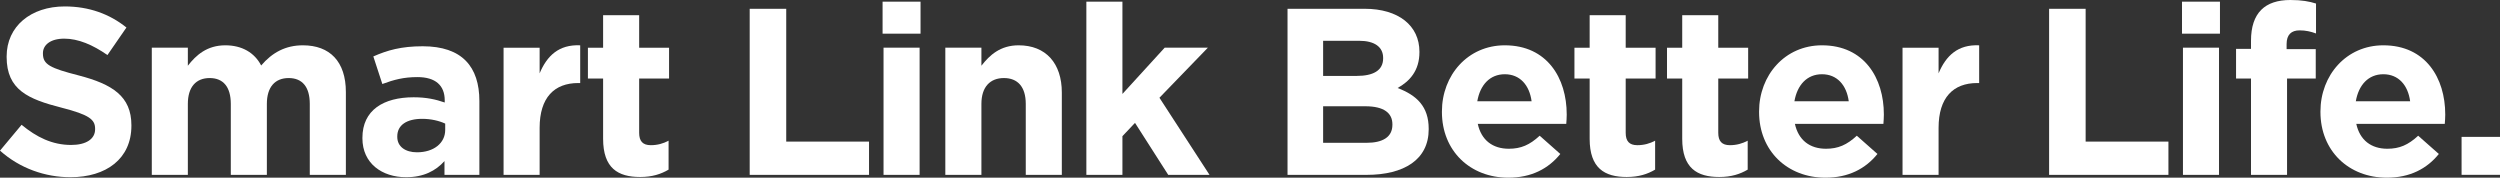
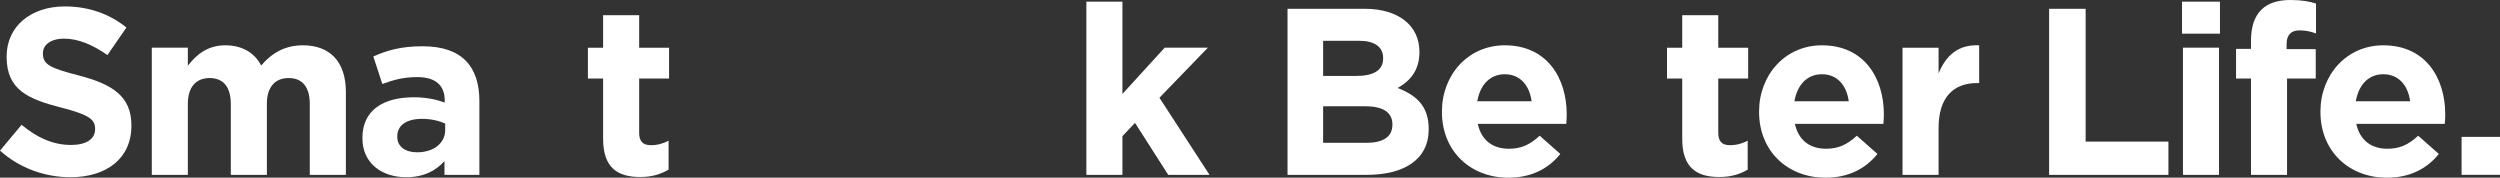
<svg xmlns="http://www.w3.org/2000/svg" fill="none" version="1.1" width="193.563" height="13.758" viewBox="0 0 193.563 13.758">
  <rect x="0" y="0" width="193.563" height="13.758" fill="#333333" stroke="none" />
  <g>
    <g>
      <path d="M5.454,13.721C3.508,13.721,1.542,13.041,0,11.663C0,11.663,1.671,9.662,1.671,9.662C2.828,10.617,4.041,11.223,5.509,11.223C6.666,11.223,7.364,10.764,7.364,10.01C7.364,10.01,7.364,9.973,7.364,9.973C7.364,9.257,6.922,8.89,4.774,8.339C2.185,7.678,0.514,6.961,0.514,4.409C0.514,4.409,0.514,4.37,0.514,4.37C0.514,2.04,2.386,0.498,5.013,0.498C6.887,0.498,8.485,1.083,9.789,2.13C9.789,2.13,8.319,4.262,8.319,4.262C7.18,3.471,6.06,2.992,4.977,2.992C3.893,2.992,3.324,3.49,3.324,4.114C3.324,4.114,3.324,4.151,3.324,4.151C3.324,4.995,3.875,5.271,6.097,5.841C8.706,6.521,10.174,7.457,10.174,9.697C10.174,9.697,10.174,9.736,10.174,9.736C10.174,12.288,8.229,13.721,5.454,13.721Z" fill="#FFFFFF" fill-opacity="1" />
    </g>
    <g>
      <path d="M23.985,13.537C23.985,13.537,23.985,8.046,23.985,8.046C23.985,6.723,23.4,6.043,22.351,6.043C21.305,6.043,20.662,6.723,20.662,8.046C20.662,8.046,20.662,13.537,20.662,13.537C20.662,13.537,17.87,13.537,17.87,13.537C17.87,13.537,17.87,8.046,17.87,8.046C17.87,6.723,17.282,6.043,16.234,6.043C15.187,6.043,14.544,6.723,14.544,8.046C14.544,8.046,14.544,13.537,14.544,13.537C14.544,13.537,11.753,13.537,11.753,13.537C11.753,13.537,11.753,3.692,11.753,3.692C11.753,3.692,14.544,3.692,14.544,3.692C14.544,3.692,14.544,5.089,14.544,5.089C15.187,4.261,16.033,3.508,17.448,3.508C18.732,3.508,19.707,4.077,20.221,5.07C21.083,4.061,22.114,3.508,23.453,3.508C25.53,3.508,26.779,4.757,26.779,7.127C26.779,7.127,26.779,13.537,26.779,13.537C26.779,13.537,23.985,13.537,23.985,13.537C23.985,13.537,23.985,13.537,23.985,13.537Z" fill="#FFFFFF" fill-opacity="1" />
    </g>
    <g>
      <path d="M34.414,13.537C34.414,13.537,34.414,12.472,34.414,12.472C33.737,13.225,32.799,13.721,31.441,13.721C29.585,13.721,28.06,12.654,28.06,10.708C28.06,10.708,28.06,10.672,28.06,10.672C28.06,8.523,29.694,7.532,32.029,7.532C33.02,7.532,33.737,7.696,34.433,7.936C34.433,7.936,34.433,7.77,34.433,7.77C34.433,6.613,33.718,5.969,32.321,5.969C31.256,5.969,30.503,6.17,29.602,6.504C29.602,6.504,28.905,4.37,28.905,4.37C29.987,3.893,31.054,3.582,32.727,3.582C35.774,3.582,37.116,5.163,37.116,7.823C37.116,7.823,37.116,13.537,37.116,13.537C37.116,13.537,34.414,13.537,34.414,13.537C34.414,13.537,34.414,13.537,34.414,13.537ZM34.47,9.57C33.993,9.349,33.368,9.201,32.688,9.201C31.494,9.201,30.759,9.68,30.759,10.561C30.759,10.561,30.759,10.6,30.759,10.6C30.759,11.352,31.386,11.792,32.285,11.792C33.589,11.792,34.47,11.075,34.47,10.063C34.47,10.063,34.47,9.57,34.47,9.57C34.47,9.57,34.47,9.57,34.47,9.57Z" fill="#FFFFFF" fill-opacity="1" />
    </g>
    <g>
-       <path d="M44.775,6.429C42.921,6.429,41.781,7.549,41.781,9.9C41.781,9.9,41.781,13.539,41.781,13.539C41.781,13.539,38.989,13.539,38.989,13.539C38.989,13.539,38.989,3.695,38.989,3.695C38.989,3.695,41.781,3.695,41.781,3.695C41.781,3.695,41.781,5.677,41.781,5.677C42.352,4.317,43.269,3.434,44.922,3.508C44.922,3.508,44.922,6.429,44.922,6.429C44.922,6.429,44.775,6.429,44.775,6.429C44.775,6.429,44.775,6.429,44.775,6.429Z" fill="#FFFFFF" fill-opacity="1" />
-     </g>
+       </g>
    <g>
      <path d="M49.561,13.703C47.851,13.703,46.696,13.023,46.696,10.745C46.696,10.745,46.696,6.08,46.696,6.08C46.696,6.08,45.519,6.08,45.519,6.08C45.519,6.08,45.519,3.694,45.519,3.694C45.519,3.694,46.696,3.694,46.696,3.694C46.696,3.694,46.696,1.175,46.696,1.175C46.696,1.175,49.487,1.175,49.487,1.175C49.487,1.175,49.487,3.694,49.487,3.694C49.487,3.694,51.802,3.694,51.802,3.694C51.802,3.694,51.802,6.08,51.802,6.08C51.802,6.08,49.487,6.08,49.487,6.08C49.487,6.08,49.487,10.287,49.487,10.287C49.487,10.928,49.764,11.241,50.389,11.241C50.903,11.241,51.361,11.112,51.765,10.893C51.765,10.893,51.765,13.133,51.765,13.133C51.177,13.481,50.497,13.703,49.561,13.703Z" fill="#FFFFFF" fill-opacity="1" />
    </g>
    <g>
-       <path d="M58.045,13.537C58.045,13.537,58.045,0.679,58.045,0.679C58.045,0.679,60.874,0.679,60.874,0.679C60.874,0.679,60.874,10.965,60.874,10.965C60.874,10.965,67.285,10.965,67.285,10.965C67.285,10.965,67.285,13.537,67.285,13.537C67.285,13.537,58.045,13.537,58.045,13.537C58.045,13.537,58.045,13.537,58.045,13.537Z" fill="#FFFFFF" fill-opacity="1" />
-     </g>
+       </g>
    <g>
-       <path d="M68.334,0.129C68.334,0.129,71.273,0.129,71.273,0.129C71.273,0.129,71.273,2.609,71.273,2.609C71.273,2.609,68.334,2.609,68.334,2.609C68.334,2.609,68.334,0.129,68.334,0.129C68.334,0.129,68.334,0.129,68.334,0.129ZM68.408,3.692C68.408,3.692,71.201,3.692,71.201,3.692C71.201,3.692,71.201,13.539,71.201,13.539C71.201,13.539,68.408,13.539,68.408,13.539C68.408,13.539,68.408,3.692,68.408,3.692C68.408,3.692,68.408,3.692,68.408,3.692Z" fill="#FFFFFF" fill-opacity="1" />
-     </g>
+       </g>
    <g>
-       <path d="M79.42,13.537C79.42,13.537,79.42,8.046,79.42,8.046C79.42,6.723,78.796,6.043,77.729,6.043C76.666,6.043,75.986,6.723,75.986,8.046C75.986,8.046,75.986,13.537,75.986,13.537C75.986,13.537,73.192,13.537,73.192,13.537C73.192,13.537,73.192,3.692,73.192,3.692C73.192,3.692,75.986,3.692,75.986,3.692C75.986,3.692,75.986,5.089,75.986,5.089C76.629,4.261,77.454,3.508,78.869,3.508C80.981,3.508,82.212,4.905,82.212,7.163C82.212,7.163,82.212,13.537,82.212,13.537C82.212,13.537,79.42,13.537,79.42,13.537C79.42,13.537,79.42,13.537,79.42,13.537Z" fill="#FFFFFF" fill-opacity="1" />
-     </g>
+       </g>
    <g>
      <path d="M90.45,13.537C90.45,13.537,87.878,9.514,87.878,9.514C87.878,9.514,86.904,10.543,86.904,10.543C86.904,10.543,86.904,13.537,86.904,13.537C86.904,13.537,84.112,13.537,84.112,13.537C84.112,13.537,84.112,0.127,84.112,0.127C84.112,0.127,86.904,0.127,86.904,0.127C86.904,0.127,86.904,7.274,86.904,7.274C86.904,7.274,90.174,3.693,90.174,3.693C90.174,3.693,93.518,3.693,93.518,3.693C93.518,3.693,89.77,7.568,89.77,7.568C89.77,7.568,93.646,13.537,93.646,13.537C93.646,13.537,90.45,13.537,90.45,13.537C90.45,13.537,90.45,13.537,90.45,13.537Z" fill="#FFFFFF" fill-opacity="1" />
    </g>
    <g>
      <path d="M105.804,13.539C105.804,13.539,99.687,13.539,99.687,13.539C99.687,13.539,99.687,0.68,99.687,0.68C99.687,0.68,105.656,0.68,105.656,0.68C108.284,0.68,109.9,1.984,109.9,4.006C109.9,4.006,109.9,4.04,109.9,4.04C109.9,5.49,109.128,6.299,108.21,6.813C109.697,7.385,110.617,8.247,110.617,9.973C110.617,9.973,110.617,10.01,110.617,10.01C110.617,12.361,108.706,13.539,105.804,13.539ZM107.09,4.483C107.09,3.637,106.428,3.158,105.232,3.158C105.232,3.158,102.443,3.158,102.443,3.158C102.443,3.158,102.443,5.877,102.443,5.877C102.443,5.877,105.05,5.877,105.05,5.877C106.299,5.877,107.09,5.474,107.09,4.518C107.09,4.518,107.09,4.483,107.09,4.483C107.09,4.483,107.09,4.483,107.09,4.483ZM107.807,9.623C107.807,8.761,107.164,8.228,105.712,8.228C105.712,8.228,102.443,8.228,102.443,8.228C102.443,8.228,102.443,11.057,102.443,11.057C102.443,11.057,105.804,11.057,105.804,11.057C107.053,11.057,107.807,10.616,107.807,9.662C107.807,9.662,107.807,9.623,107.807,9.623C107.807,9.623,107.807,9.623,107.807,9.623Z" fill="#FFFFFF" fill-opacity="1" />
    </g>
    <g>
      <path d="M121.268,9.588C121.268,9.588,114.416,9.588,114.416,9.588C114.69,10.856,115.573,11.517,116.822,11.517C117.758,11.517,118.438,11.222,119.21,10.508C119.21,10.508,120.807,11.921,120.807,11.921C119.888,13.06,118.567,13.758,116.785,13.758C113.828,13.758,111.641,11.681,111.641,8.669C111.641,8.669,111.641,8.634,111.641,8.634C111.641,5.822,113.644,3.508,116.509,3.508C119.798,3.508,121.303,6.062,121.303,8.853C121.303,8.853,121.303,8.89,121.303,8.89C121.303,9.166,121.285,9.33,121.268,9.588ZM116.509,5.748C115.354,5.748,114.598,6.576,114.379,7.843C114.379,7.843,118.585,7.843,118.585,7.843C118.419,6.594,117.684,5.748,116.509,5.748Z" fill="#FFFFFF" fill-opacity="1" />
    </g>
    <g>
-       <path d="M125.944,13.703C124.236,13.703,123.079,13.023,123.079,10.745C123.079,10.745,123.079,6.08,123.079,6.08C123.079,6.08,121.901,6.08,121.901,6.08C121.901,6.08,121.901,3.694,121.901,3.694C121.901,3.694,123.079,3.694,123.079,3.694C123.079,3.694,123.079,1.175,123.079,1.175C123.079,1.175,125.87,1.175,125.87,1.175C125.87,1.175,125.87,3.694,125.87,3.694C125.87,3.694,128.184,3.694,128.184,3.694C128.184,3.694,128.184,6.08,128.184,6.08C128.184,6.08,125.87,6.08,125.87,6.08C125.87,6.08,125.87,10.287,125.87,10.287C125.87,10.928,126.145,11.241,126.771,11.241C127.285,11.241,127.744,11.112,128.148,10.893C128.148,10.893,128.148,13.133,128.148,13.133C127.56,13.481,126.882,13.703,125.944,13.703Z" fill="#FFFFFF" fill-opacity="1" />
-     </g>
+       </g>
    <g>
      <path d="M133.111,13.703C131.403,13.703,130.246,13.023,130.246,10.745C130.246,10.745,130.246,6.08,130.246,6.08C130.246,6.08,129.068,6.08,129.068,6.08C129.068,6.08,129.068,3.694,129.068,3.694C129.068,3.694,130.246,3.694,130.246,3.694C130.246,3.694,130.246,1.175,130.246,1.175C130.246,1.175,133.037,1.175,133.037,1.175C133.037,1.175,133.037,3.694,133.037,3.694C133.037,3.694,135.351,3.694,135.351,3.694C135.351,3.694,135.351,6.08,135.351,6.08C135.351,6.08,133.037,6.08,133.037,6.08C133.037,6.08,133.037,10.287,133.037,10.287C133.037,10.928,133.314,11.241,133.938,11.241C134.452,11.241,134.911,11.112,135.315,10.893C135.315,10.893,135.315,13.133,135.315,13.133C134.727,13.481,134.047,13.703,133.111,13.703Z" fill="#FFFFFF" fill-opacity="1" />
    </g>
    <g>
      <path d="M145.823,9.588C145.823,9.588,138.97,9.588,138.97,9.588C139.247,10.856,140.127,11.517,141.377,11.517C142.312,11.517,142.992,11.222,143.764,10.508C143.764,10.508,145.362,11.921,145.362,11.921C144.442,13.06,143.121,13.758,141.34,13.758C138.382,13.758,136.197,11.681,136.197,8.669C136.197,8.669,136.197,8.634,136.197,8.634C136.197,5.822,138.198,3.508,141.065,3.508C144.352,3.508,145.858,6.062,145.858,8.853C145.858,8.853,145.858,8.89,145.858,8.89C145.858,9.166,145.839,9.33,145.823,9.588ZM141.065,5.748C139.908,5.748,139.152,6.576,138.933,7.843C138.933,7.843,143.14,7.843,143.14,7.843C142.974,6.594,142.239,5.748,141.065,5.748Z" fill="#FFFFFF" fill-opacity="1" />
    </g>
    <g>
      <path d="M153.089,6.429C151.234,6.429,150.095,7.549,150.095,9.9C150.095,9.9,150.095,13.539,150.095,13.539C150.095,13.539,147.304,13.539,147.304,13.539C147.304,13.539,147.304,3.695,147.304,3.695C147.304,3.695,150.095,3.695,150.095,3.695C150.095,3.695,150.095,5.677,150.095,5.677C150.664,4.317,151.584,3.434,153.237,3.508C153.237,3.508,153.237,6.429,153.237,6.429C153.237,6.429,153.089,6.429,153.089,6.429C153.089,6.429,153.089,6.429,153.089,6.429Z" fill="#FFFFFF" fill-opacity="1" />
    </g>
    <g>
      <path d="M158.652,13.537C158.652,13.537,158.652,0.679,158.652,0.679C158.652,0.679,161.481,0.679,161.481,0.679C161.481,0.679,161.481,10.965,161.481,10.965C161.481,10.965,167.891,10.965,167.891,10.965C167.891,10.965,167.891,13.537,167.891,13.537C167.891,13.537,158.652,13.537,158.652,13.537C158.652,13.537,158.652,13.537,158.652,13.537Z" fill="#FFFFFF" fill-opacity="1" />
    </g>
    <g>
      <path d="M168.942,0.129C168.942,0.129,171.881,0.129,171.881,0.129C171.881,0.129,171.881,2.609,171.881,2.609C171.881,2.609,168.942,2.609,168.942,2.609C168.942,2.609,168.942,0.129,168.942,0.129C168.942,0.129,168.942,0.129,168.942,0.129ZM169.016,3.692C169.016,3.692,171.807,3.692,171.807,3.692C171.807,3.692,171.807,13.539,171.807,13.539C171.807,13.539,169.016,13.539,169.016,13.539C169.016,13.539,169.016,3.692,169.016,3.692C169.016,3.692,169.016,3.692,169.016,3.692Z" fill="#FFFFFF" fill-opacity="1" />
    </g>
    <g>
      <path d="M178.05,2.351C177.407,2.351,177.041,2.683,177.041,3.416C177.041,3.416,177.041,3.803,177.041,3.803C177.041,3.803,179.297,3.803,179.297,3.803C179.297,3.803,179.297,6.08,179.297,6.08C179.297,6.08,177.075,6.08,177.075,6.08C177.075,6.08,177.075,13.539,177.075,13.539C177.075,13.539,174.284,13.539,174.284,13.539C174.284,13.539,174.284,6.08,174.284,6.08C174.284,6.08,173.127,6.08,173.127,6.08C173.127,6.08,173.127,3.783,173.127,3.783C173.127,3.783,174.284,3.783,174.284,3.783C174.284,3.783,174.284,3.16,174.284,3.16C174.284,0.991,175.367,0,177.333,0C178.214,0,178.802,0.111,179.318,0.274C179.318,0.274,179.318,2.591,179.318,2.591C178.912,2.443,178.527,2.351,178.05,2.351Z" fill="#FFFFFF" fill-opacity="1" />
    </g>
    <g>
      <path d="M189.287,9.588C189.287,9.588,182.436,9.588,182.436,9.588C182.711,10.856,183.593,11.517,184.842,11.517C185.778,11.517,186.458,11.222,187.228,10.508C187.228,10.508,188.828,11.921,188.828,11.921C187.91,13.06,186.585,13.758,184.806,13.758C181.846,13.758,179.661,11.681,179.661,8.669C179.661,8.669,179.661,8.634,179.661,8.634C179.661,5.822,181.664,3.508,184.529,3.508C187.818,3.508,189.323,6.062,189.323,8.853C189.323,8.853,189.323,8.89,189.323,8.89C189.323,9.166,189.305,9.33,189.287,9.588ZM184.529,5.748C183.372,5.748,182.618,6.576,182.399,7.843C182.399,7.843,186.606,7.843,186.606,7.843C186.44,6.594,185.705,5.748,184.529,5.748Z" fill="#FFFFFF" fill-opacity="1" />
    </g>
    <g>
      <rect x="190.588" y="10.598" width="2.976" height="2.938" rx="0" fill="#FFFFFF" fill-opacity="1" />
    </g>
  </g>
</svg>